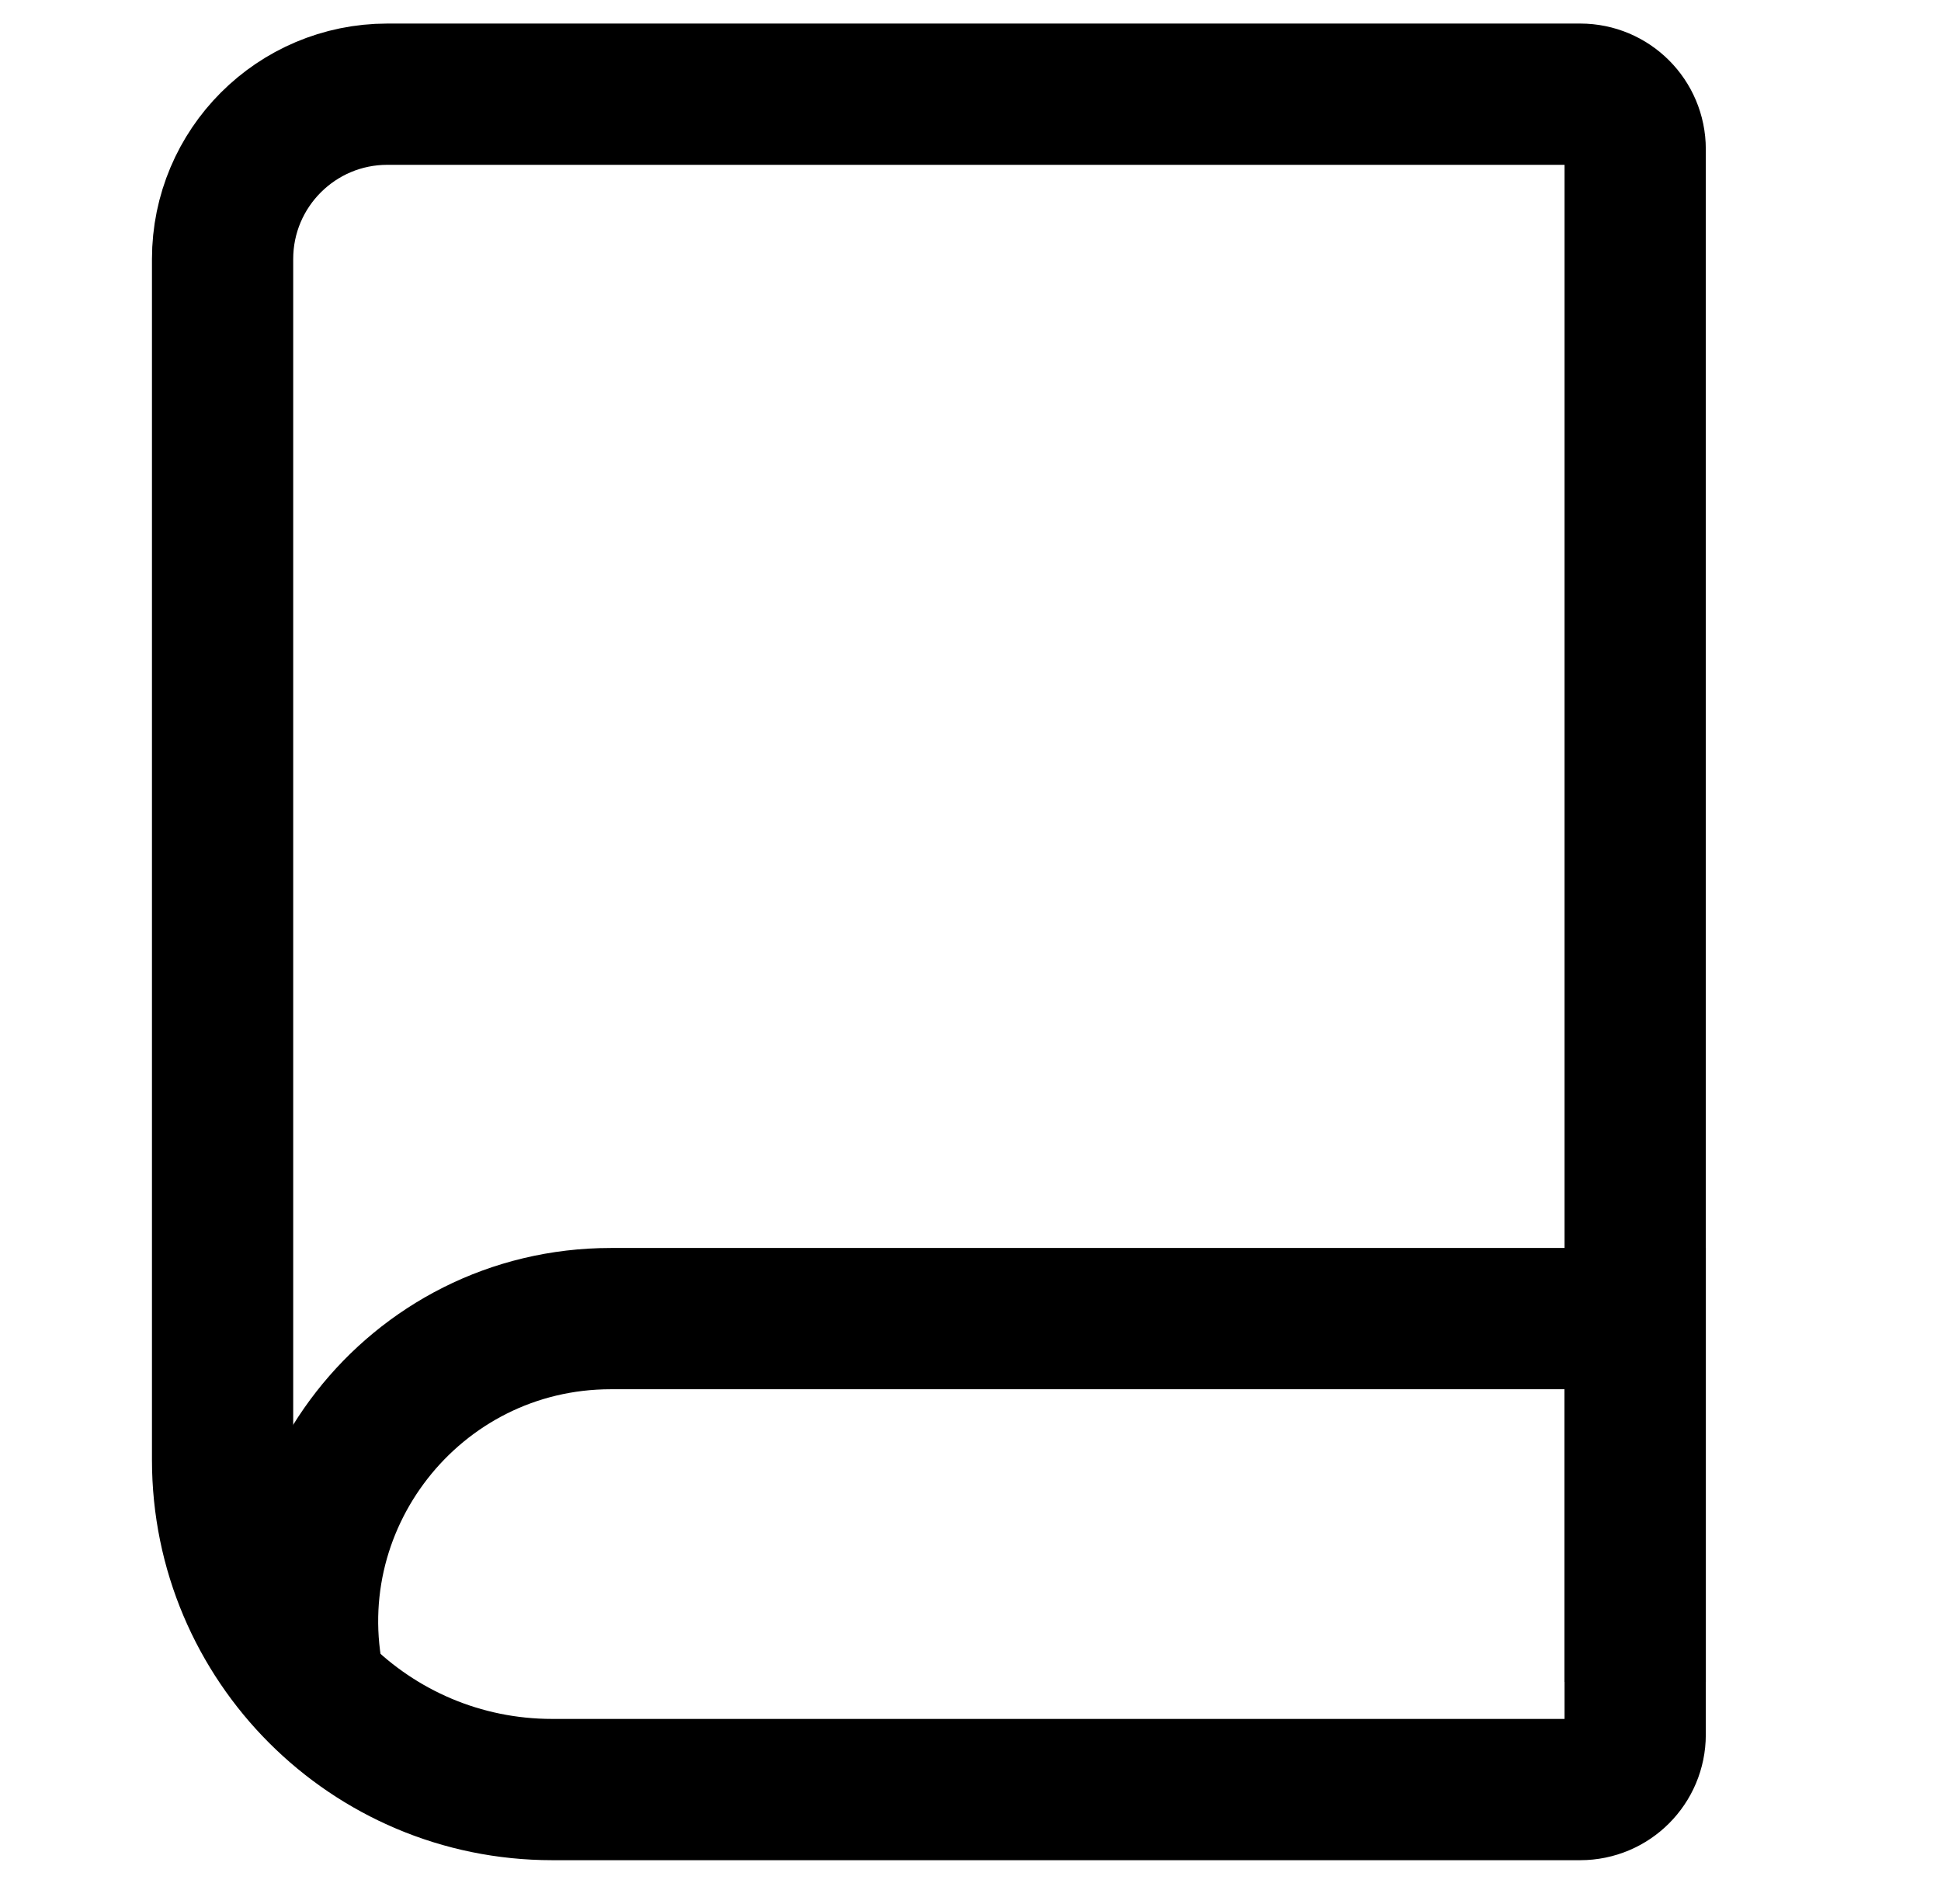
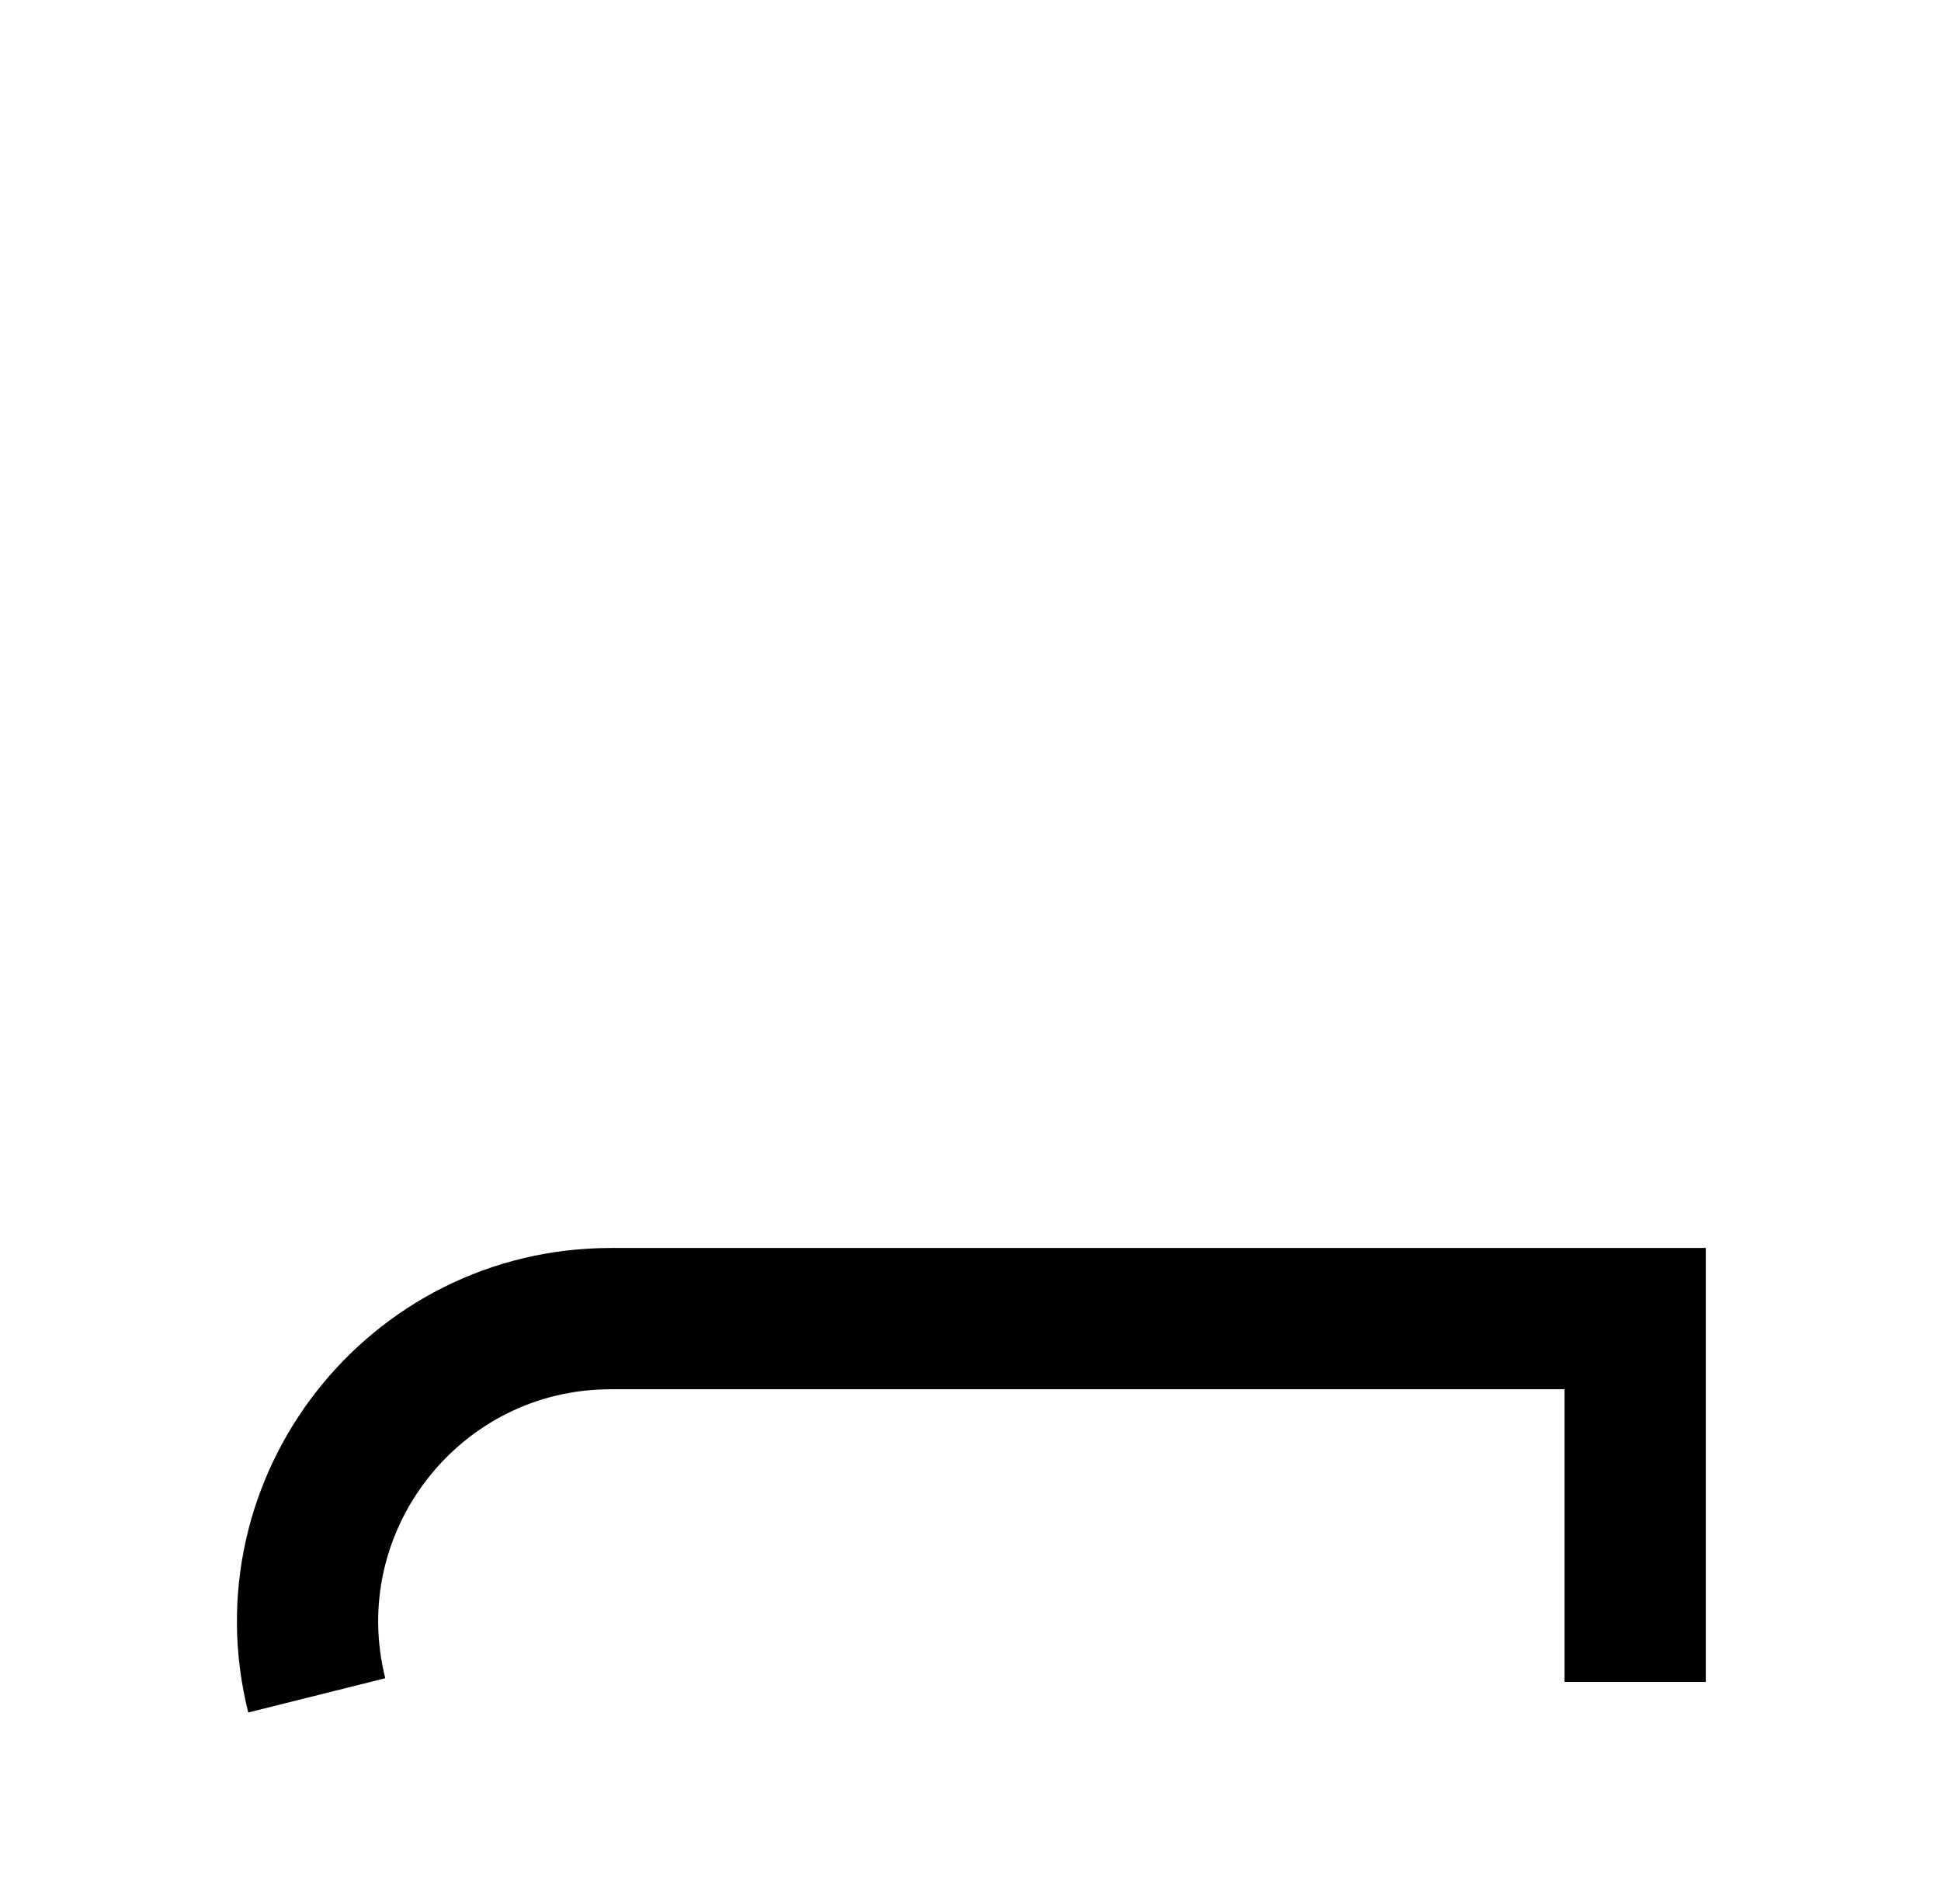
<svg xmlns="http://www.w3.org/2000/svg" width="52" height="51" viewBox="0 0 52 51" fill="none">
-   <path d="M5.963 6.939C5.963 4.5 7.94 2.523 10.378 2.523H42.335C43.148 2.523 43.807 3.182 43.807 3.995V46.464C43.807 47.277 43.148 47.936 42.335 47.936H14.793C9.916 47.936 5.963 43.983 5.963 39.106V6.939Z" stroke="black" stroke-width="3.784" />
  <path d="M43.807 45.053V35.321H16.365C11.081 35.321 7.204 40.287 8.486 45.413V45.413" stroke="black" stroke-width="3.784" />
</svg>